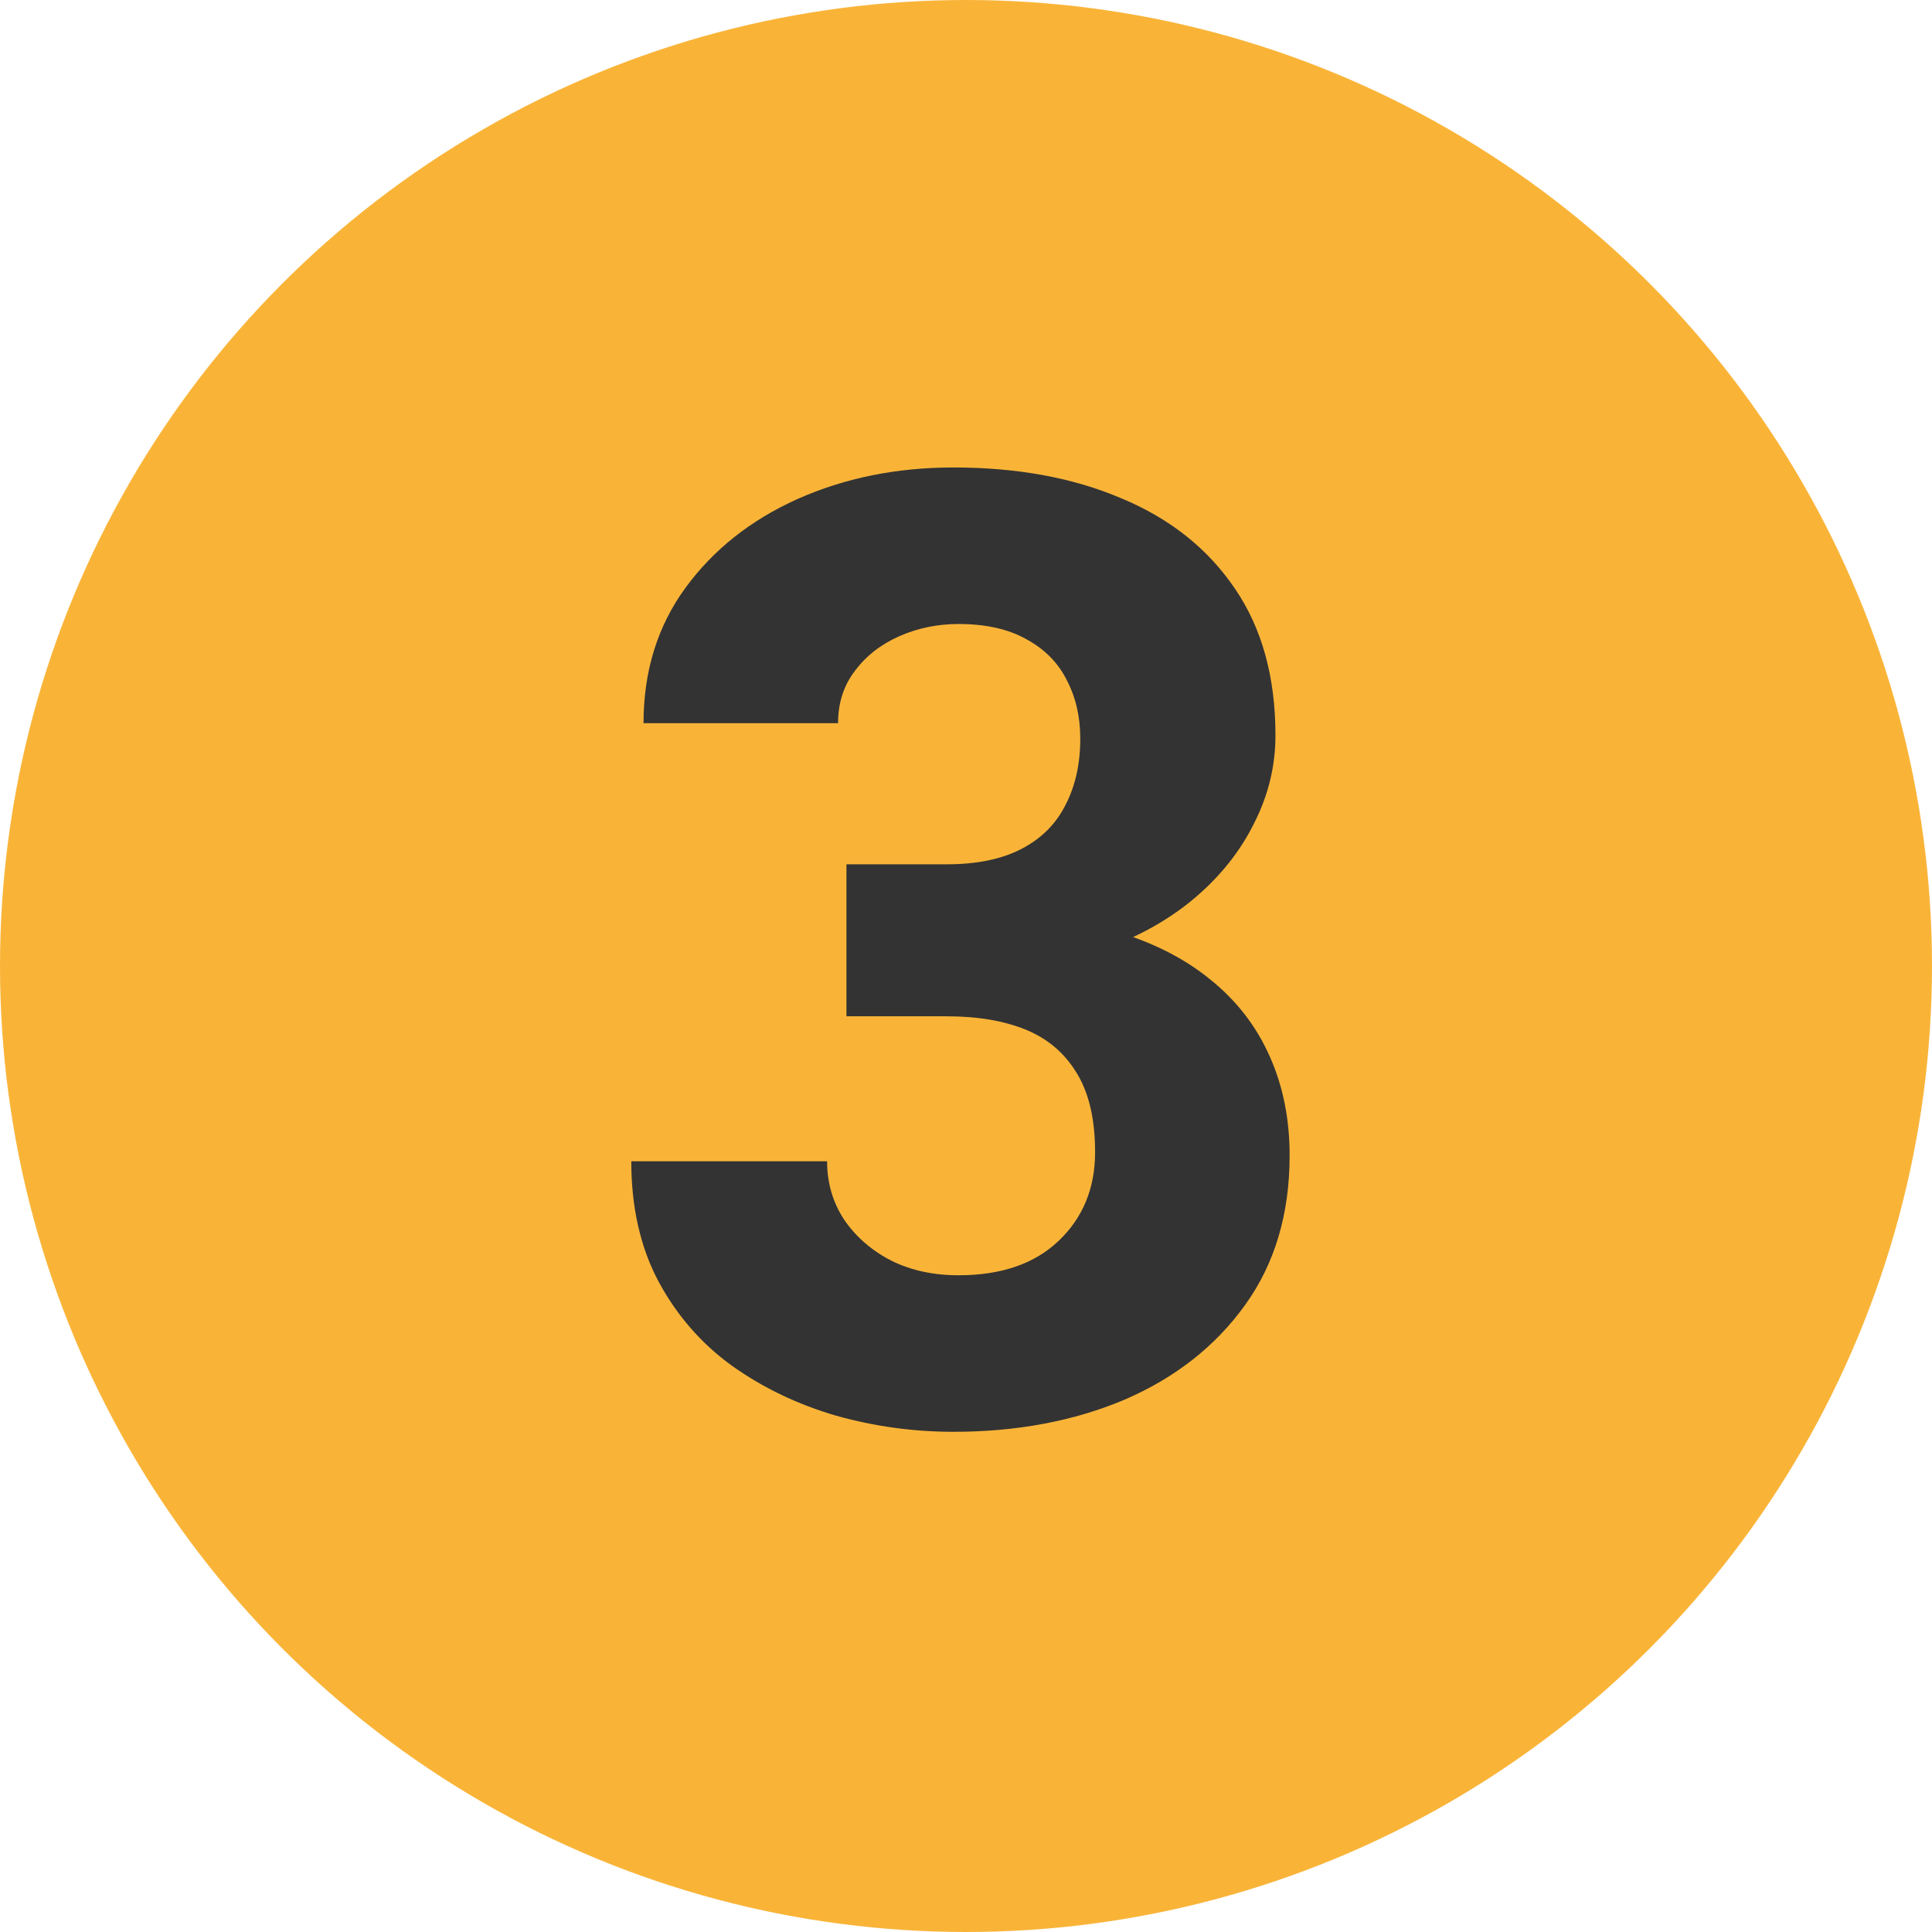
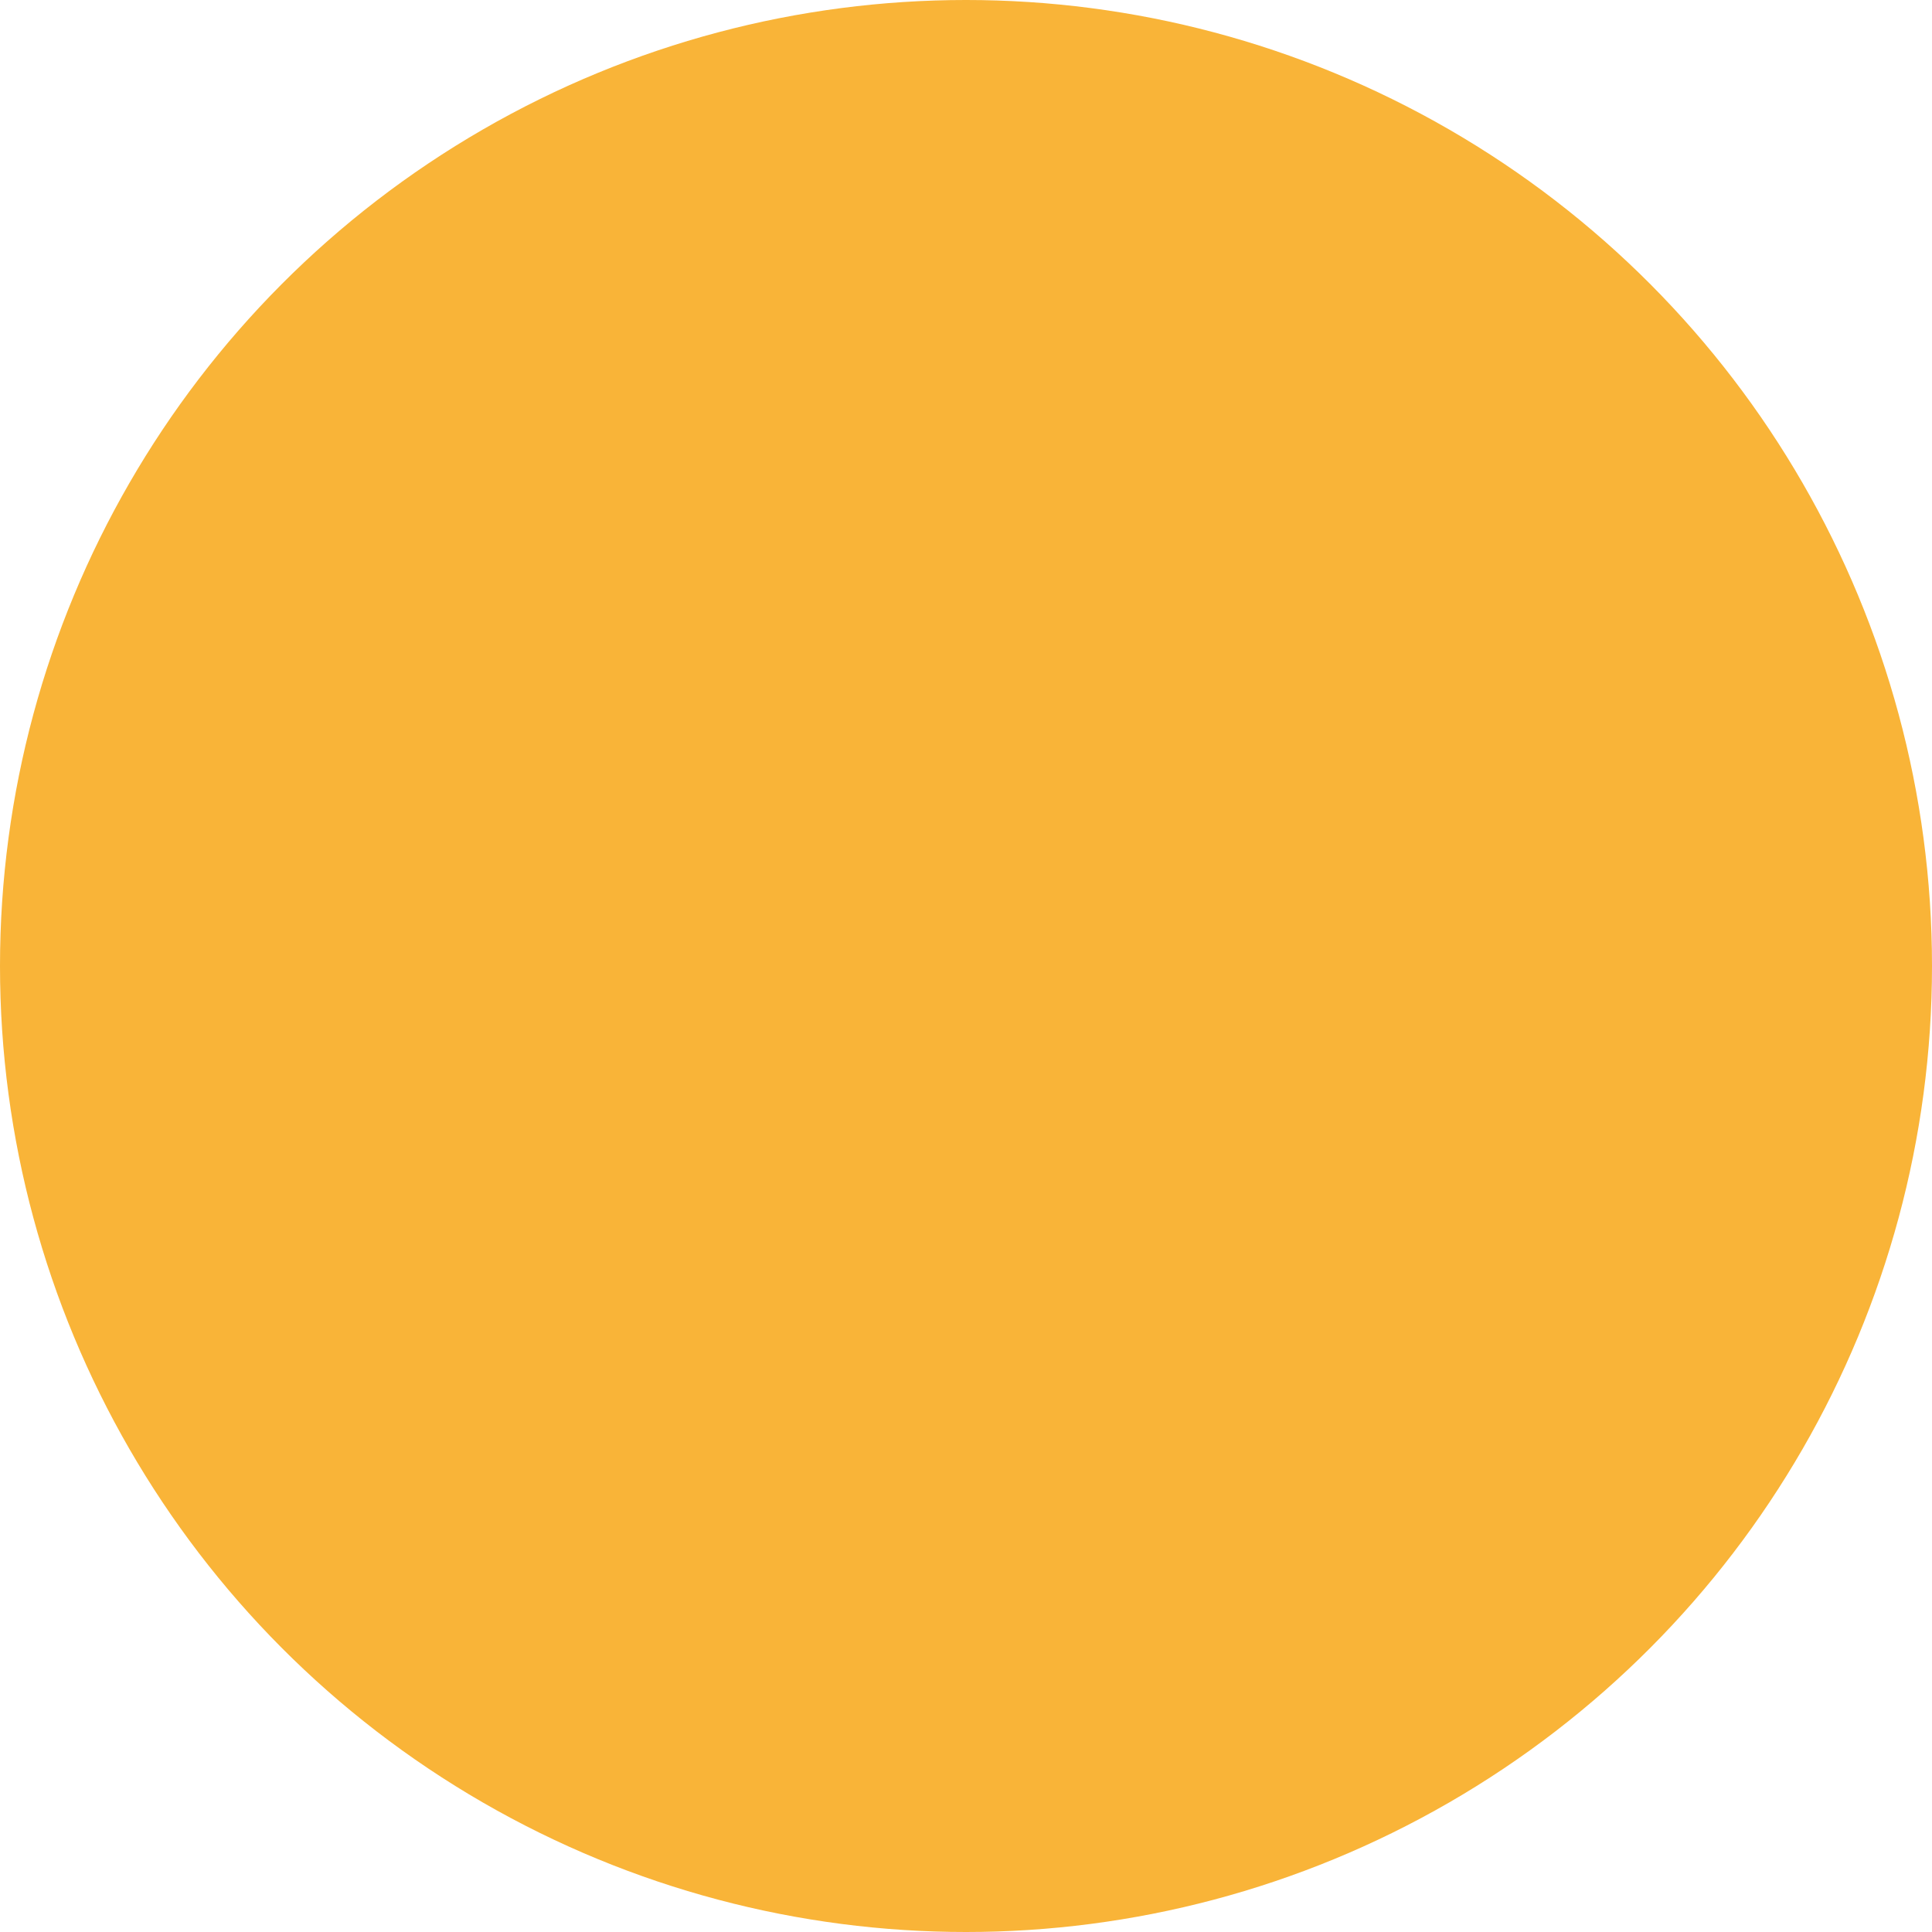
<svg xmlns="http://www.w3.org/2000/svg" width="104" height="104" viewBox="0 0 104 104" fill="none">
  <circle cx="52" cy="52" r="52" fill="#F9B438" />
-   <path d="M50.973 46.525C52.592 46.525 53.932 46.247 54.996 45.692C56.059 45.137 56.845 44.351 57.354 43.334C57.885 42.317 58.151 41.127 58.151 39.763C58.151 38.584 57.908 37.532 57.423 36.607C56.961 35.682 56.244 34.954 55.273 34.422C54.302 33.868 53.077 33.59 51.597 33.59C50.465 33.59 49.401 33.81 48.407 34.249C47.413 34.688 46.616 35.312 46.014 36.122C45.413 36.908 45.113 37.844 45.113 38.93H34.641C34.641 36.133 35.392 33.706 36.895 31.648C38.397 29.591 40.408 27.996 42.928 26.863C45.471 25.73 48.269 25.164 51.32 25.164C54.764 25.164 57.781 25.719 60.37 26.828C62.983 27.915 65.017 29.533 66.474 31.683C67.93 33.81 68.658 36.445 68.658 39.589C68.658 41.231 68.277 42.803 67.514 44.305C66.774 45.808 65.711 47.149 64.324 48.328C62.937 49.507 61.261 50.443 59.296 51.136C57.331 51.83 55.123 52.177 52.672 52.177H45.564V46.525H50.973ZM45.564 49.16H52.672C55.423 49.16 57.839 49.472 59.92 50.096C62 50.697 63.746 51.576 65.156 52.732C66.566 53.864 67.629 55.24 68.346 56.858C69.063 58.453 69.421 60.233 69.421 62.198C69.421 65.342 68.624 68.024 67.028 70.243C65.433 72.462 63.272 74.162 60.544 75.341C57.816 76.496 54.741 77.074 51.32 77.074C49.17 77.074 47.066 76.785 45.009 76.207C42.951 75.606 41.09 74.716 39.426 73.537C37.785 72.358 36.467 70.856 35.473 69.029C34.479 67.18 33.982 65.007 33.982 62.51H44.523C44.523 63.666 44.824 64.707 45.425 65.631C46.049 66.556 46.893 67.296 47.956 67.85C49.02 68.382 50.233 68.648 51.597 68.648C53.886 68.648 55.678 68.035 56.972 66.81C58.29 65.562 58.949 63.967 58.949 62.025C58.949 60.268 58.625 58.858 57.978 57.794C57.331 56.708 56.417 55.922 55.238 55.436C54.059 54.951 52.638 54.708 50.973 54.708H45.564V49.16Z" fill="#333333" />
</svg>